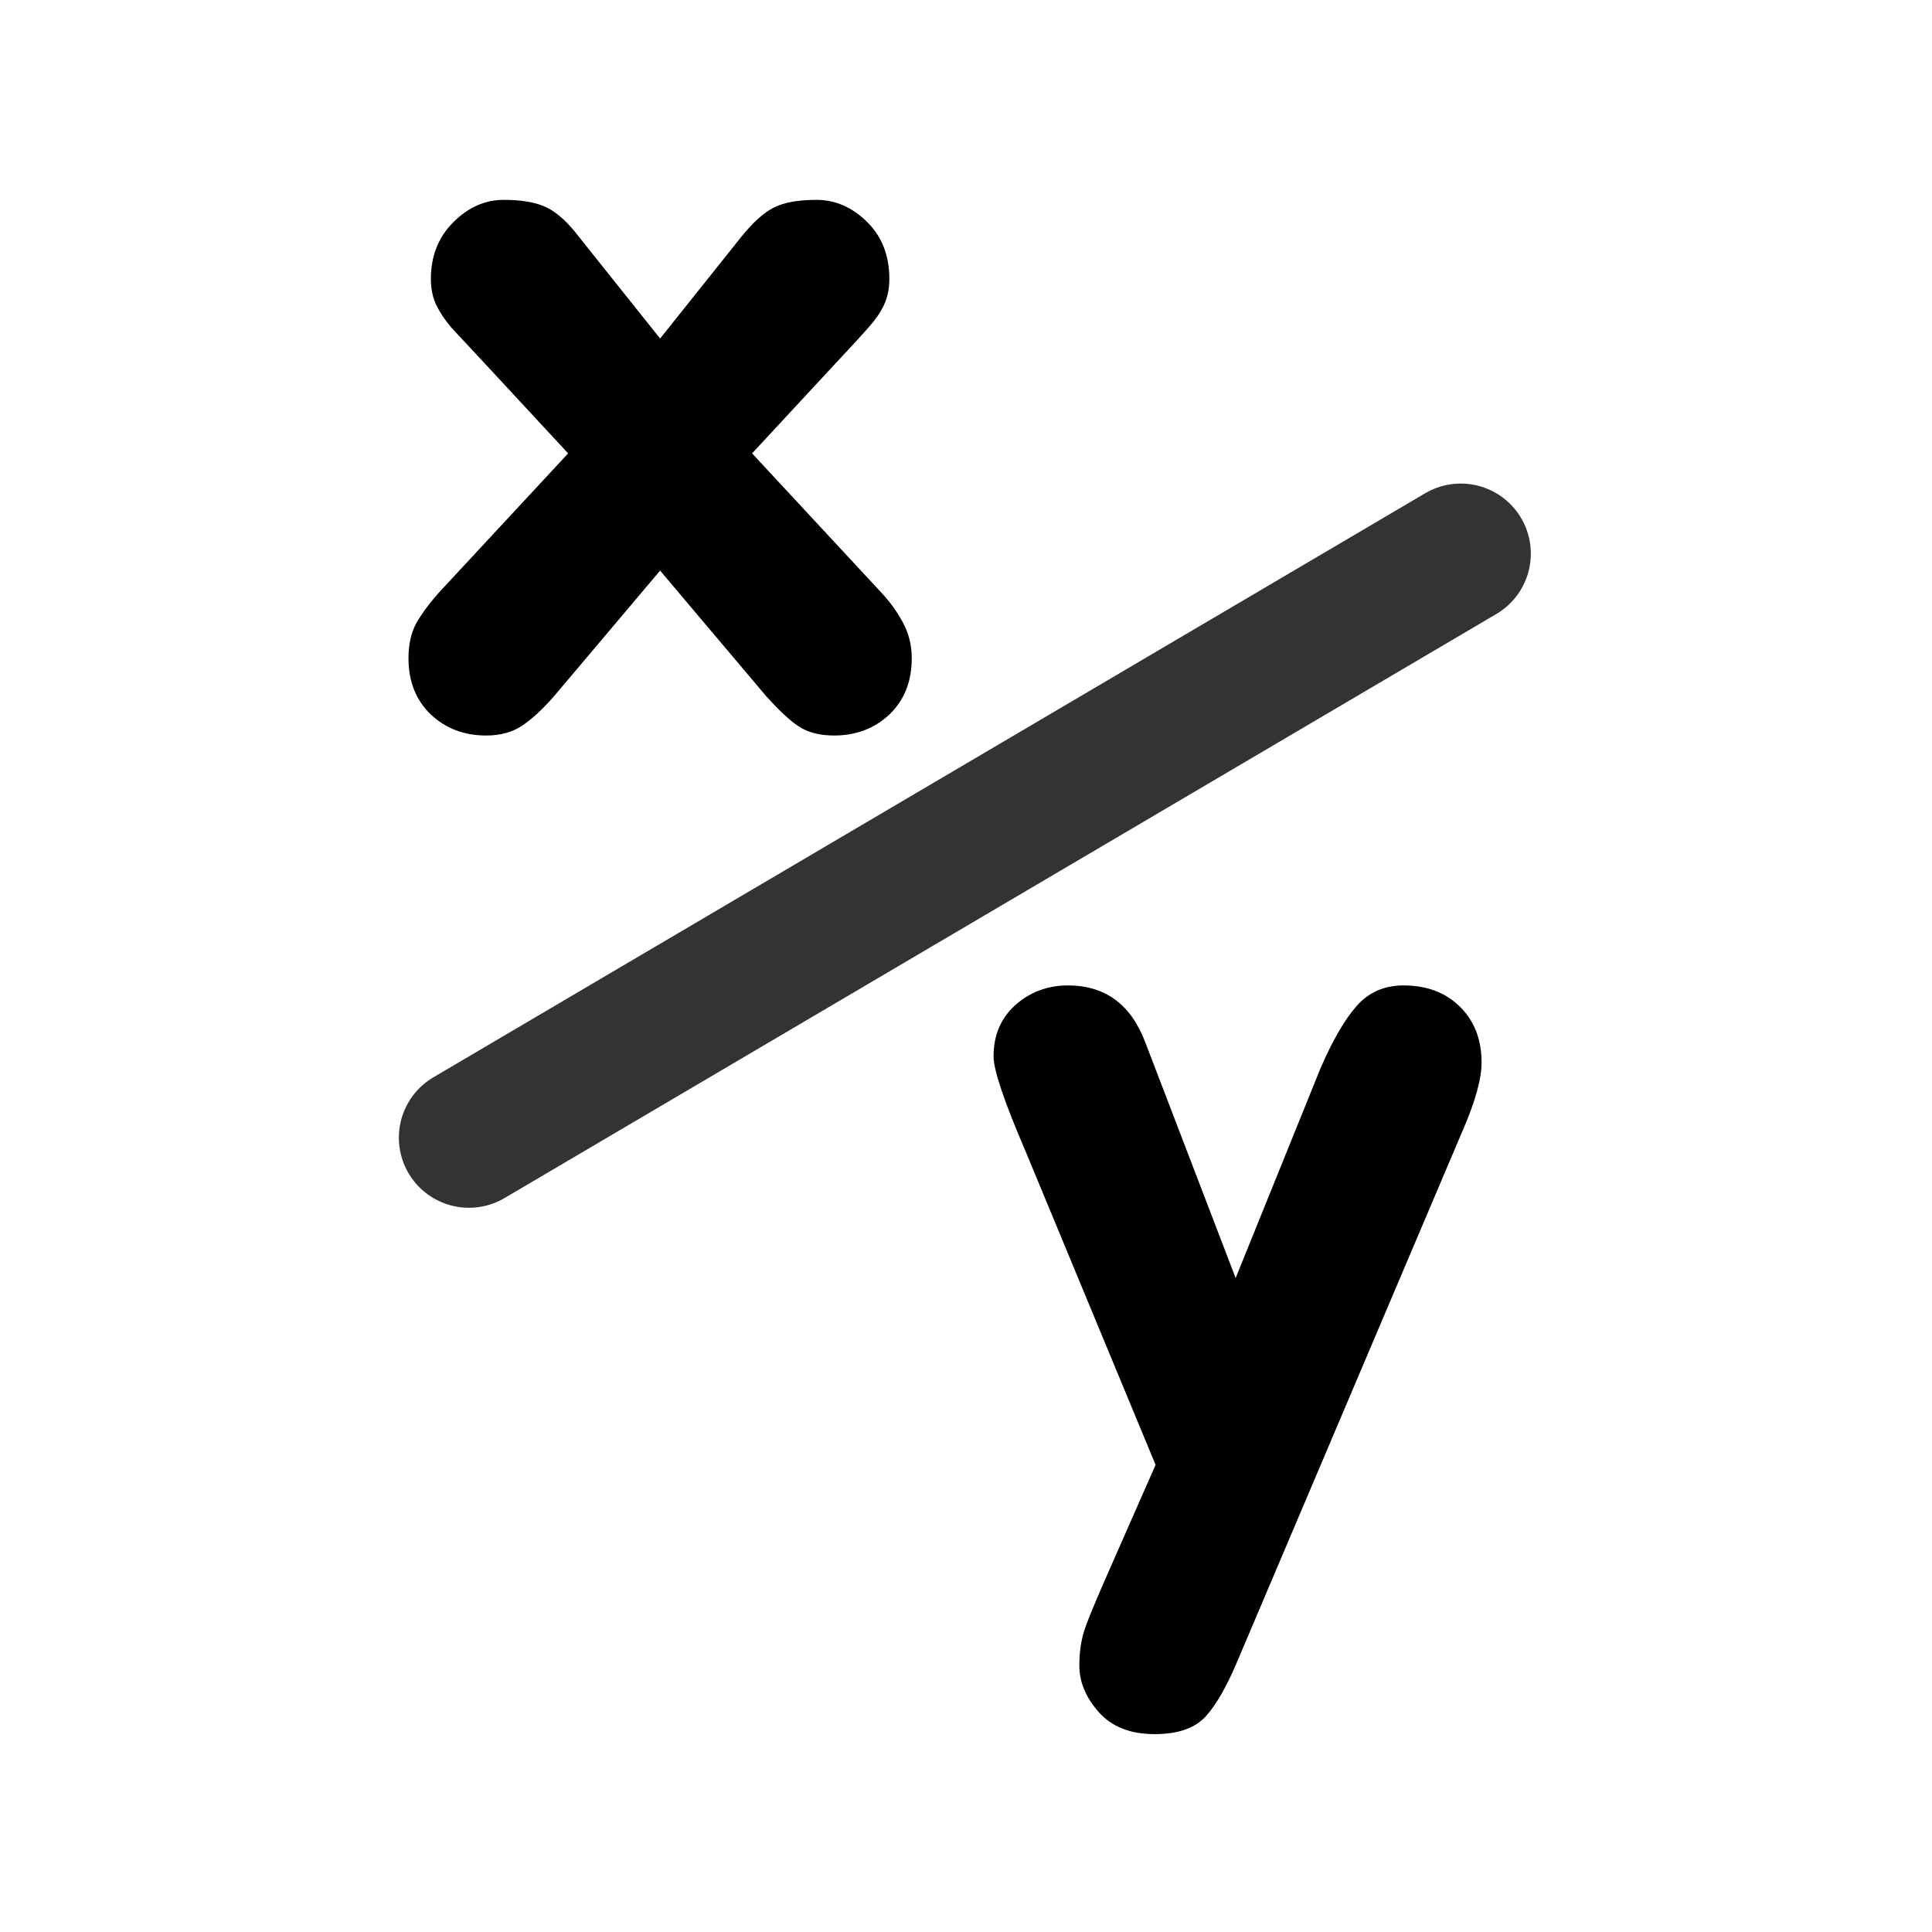
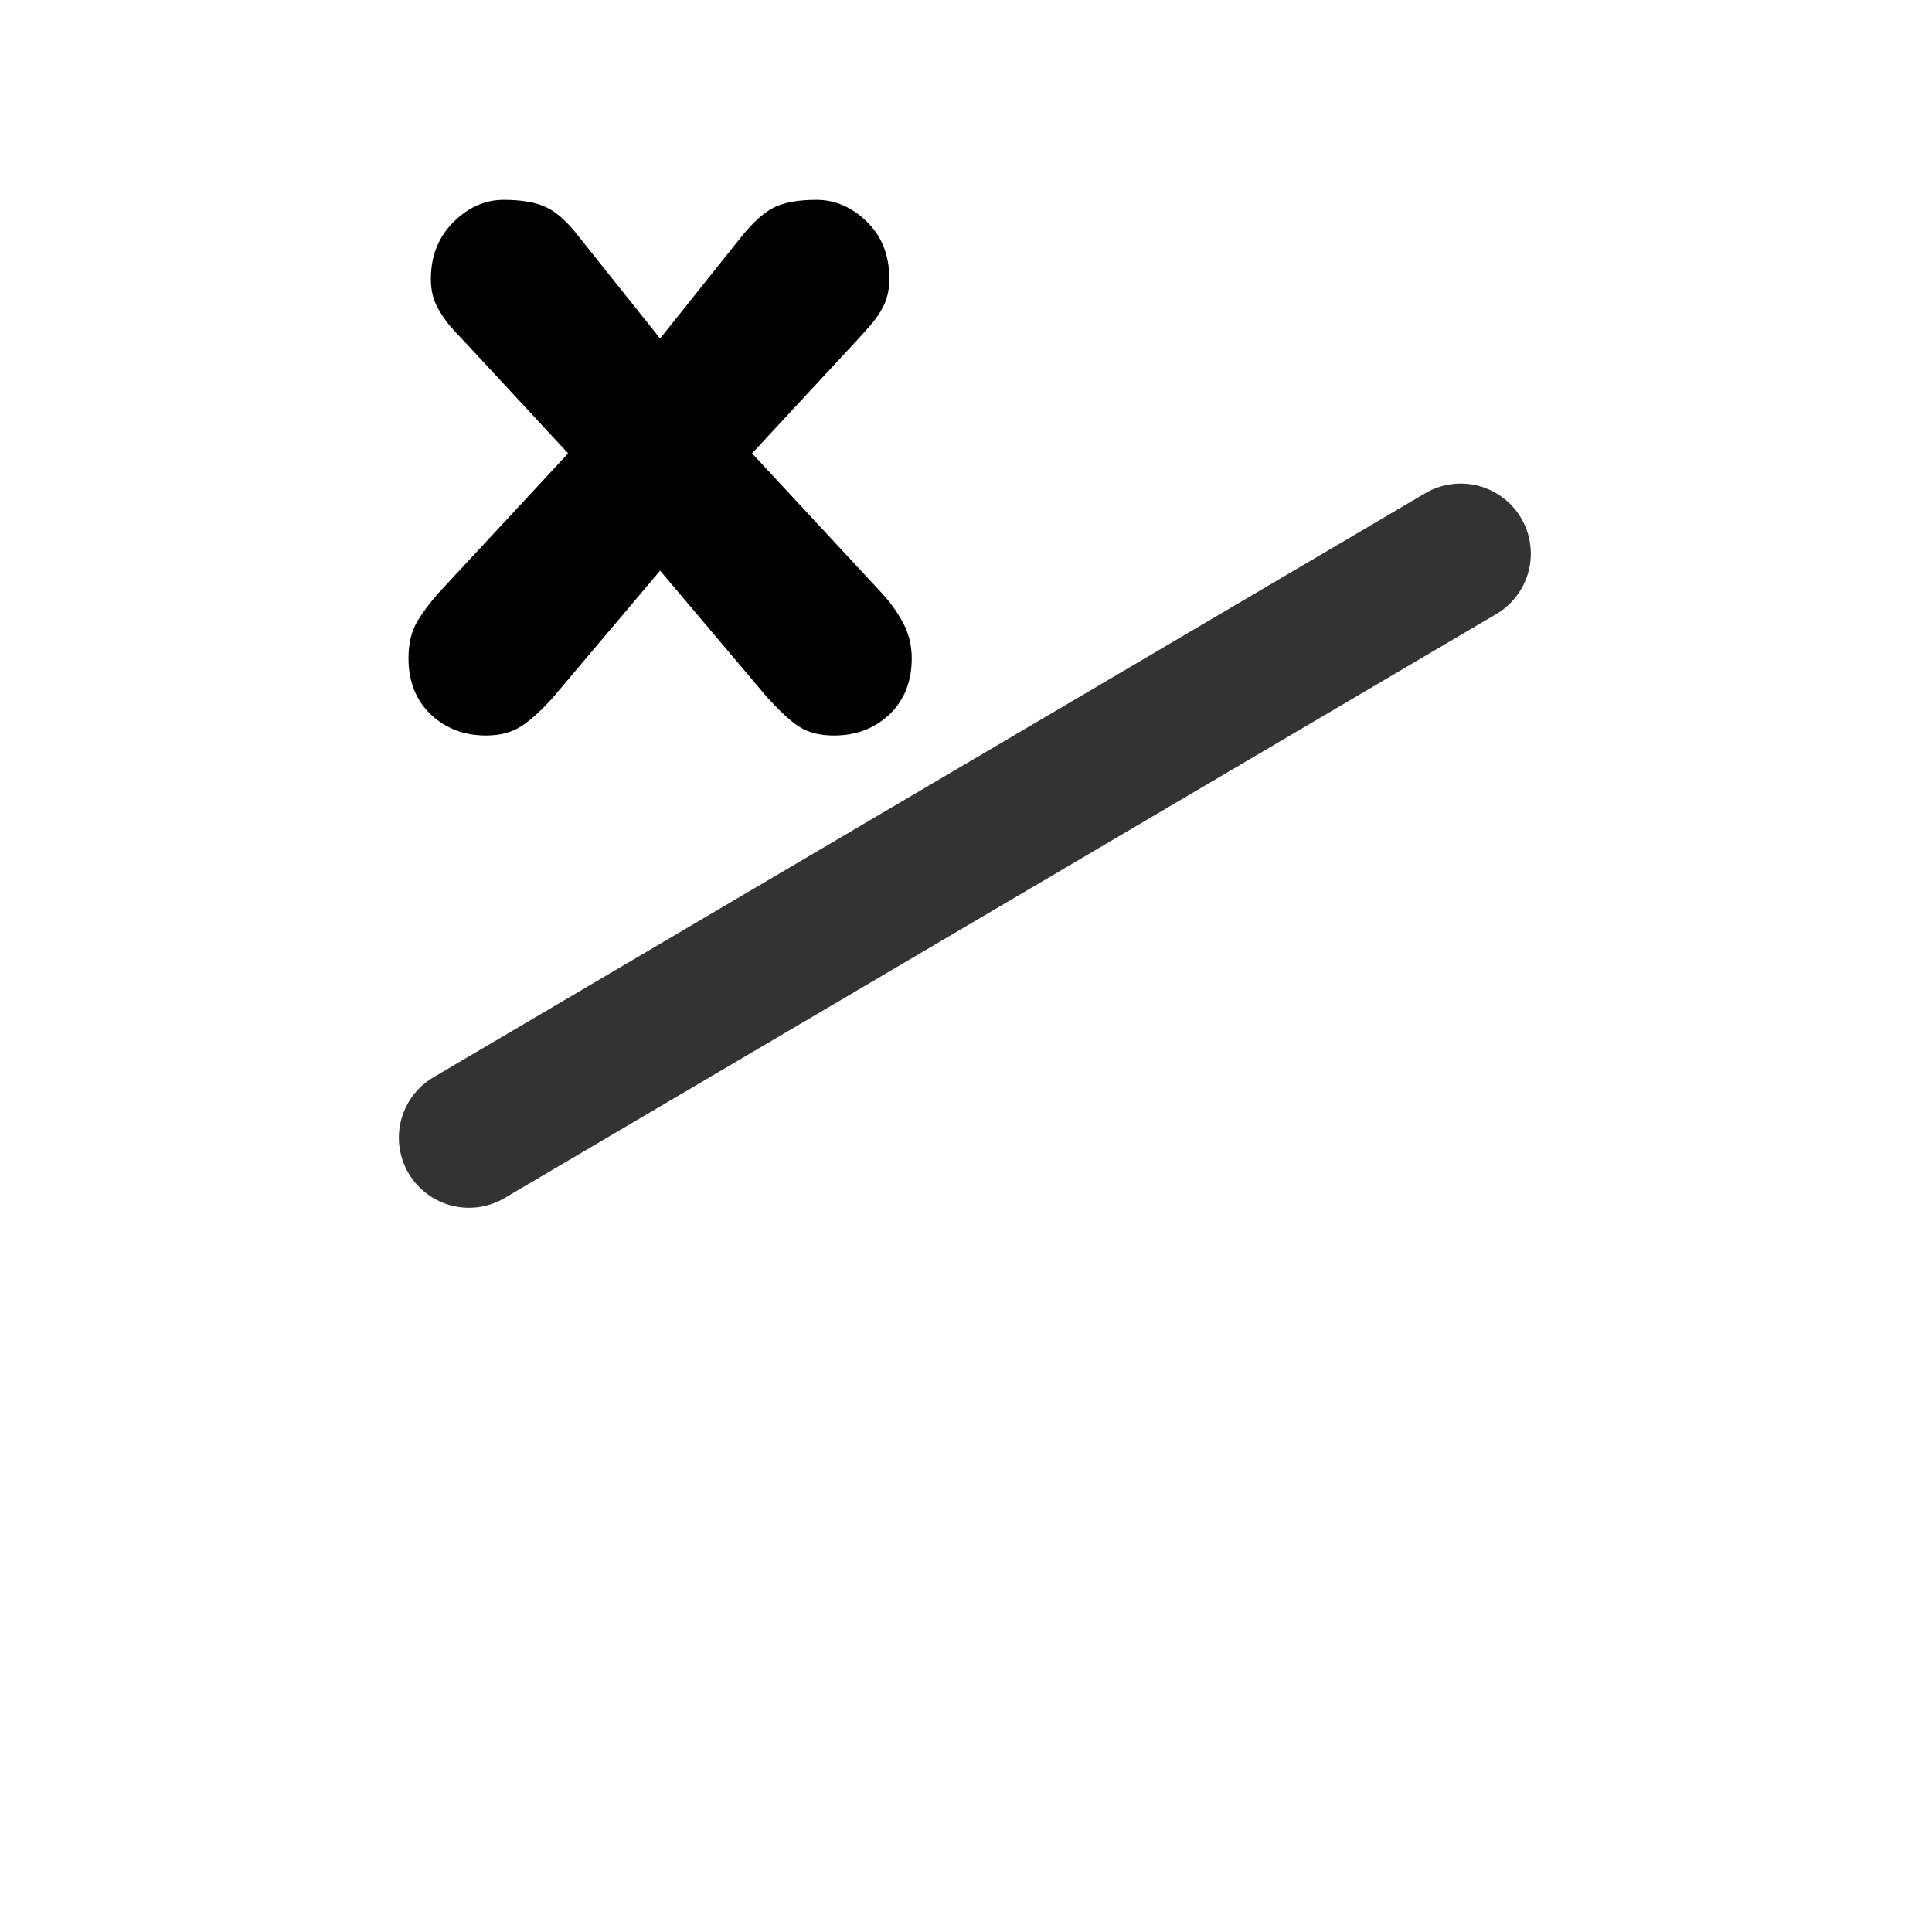
<svg xmlns="http://www.w3.org/2000/svg" width="1080" viewBox="0 0 810 810" height="1080" preserveAspectRatio="xMidYMid meet">
  <rect x="-81" width="972" fill="#ffffff" y="-81" height="972" fill-opacity="1" />
  <rect x="-81" width="972" fill="#ffffff" y="-81" height="972" fill-opacity="1" />
  <path fill="#000000" d="M 183.848 248.625 L 238.195 190.082 L 205.227 154.52 L 189.043 137.137 C 186.379 133.938 184.312 130.809 182.848 127.746 C 181.383 124.68 180.648 120.949 180.648 116.953 C 180.648 107.363 183.781 99.438 190.039 93.18 C 196.301 86.918 203.359 83.789 211.219 83.789 C 218.812 83.789 224.809 84.852 229.203 86.984 C 233.598 89.117 238.125 93.246 242.789 99.371 L 276.754 141.93 L 310.723 99.371 C 315.652 93.246 320.246 89.117 324.508 86.984 C 328.773 84.852 334.699 83.789 342.293 83.789 C 350.152 83.789 357.211 86.852 363.473 92.977 C 369.73 99.105 372.863 107.098 372.863 116.953 C 372.863 120.949 372.129 124.547 370.664 127.746 C 369.199 130.941 367.066 133.938 364.27 137.137 C 361.473 140.332 356.277 145.992 348.285 154.52 L 315.316 190.082 L 369.664 248.625 C 373.129 252.355 376.059 256.418 378.457 260.816 C 380.855 265.211 382.254 270.141 382.254 276 C 382.254 285.723 379.121 293.582 372.863 299.578 C 366.602 305.438 358.875 308.367 349.684 308.367 C 343.691 308.367 338.762 307.102 334.898 304.57 C 331.035 302.043 326.641 297.844 321.312 291.984 L 276.754 239.234 L 232.199 291.984 C 227.535 297.312 223.141 301.375 219.012 304.172 C 214.883 306.969 209.82 308.367 203.828 308.367 C 194.637 308.367 186.91 305.438 180.648 299.578 C 174.391 293.582 171.258 285.723 171.258 276 C 171.258 270.273 172.324 265.41 174.457 261.414 C 176.719 257.418 179.852 253.156 183.848 248.625 Z M 183.848 248.625 " fill-opacity="1" fill-rule="nonzero" />
-   <path fill="#000000" d="M 463.105 662.699 L 484.484 614.148 L 430.137 483.074 C 421.078 462.031 416.551 448.645 416.551 442.914 C 416.551 433.992 419.613 426.797 425.742 421.336 C 431.867 415.875 439.328 413.145 447.719 413.145 C 463.438 413.145 474.293 421.203 480.289 437.32 L 518.051 535.824 L 553.617 447.91 C 558.68 436.188 563.742 427.465 568.801 421.734 C 573.863 416.008 580.391 413.145 588.383 413.145 C 598.105 413.145 605.965 416.074 611.961 421.938 C 617.953 427.797 621.152 435.523 621.152 445.512 C 621.152 452.305 618.555 461.695 613.359 473.684 L 518.852 696.27 C 514.32 707.059 509.859 714.848 505.465 719.645 C 501.066 724.441 494.074 727.039 484.086 727.039 C 473.828 727.039 465.969 723.906 460.508 717.648 C 455.047 711.387 452.516 704.926 452.516 698.266 C 452.516 692.938 453.18 688.141 454.512 683.879 C 455.844 679.617 458.844 672.559 463.105 662.699 Z M 463.105 662.699 " fill-opacity="1" fill-rule="nonzero" />
  <path stroke-linecap="round" transform="matrix(12.838, 0, 0, 12.838, 23.342, 20.89)" fill="none" stroke-linejoin="round" d="M 13.496 35.527 L 45.886 16.453 " stroke="#333333" stroke-width="4.577" stroke-opacity="1" stroke-miterlimit="4" />
</svg>